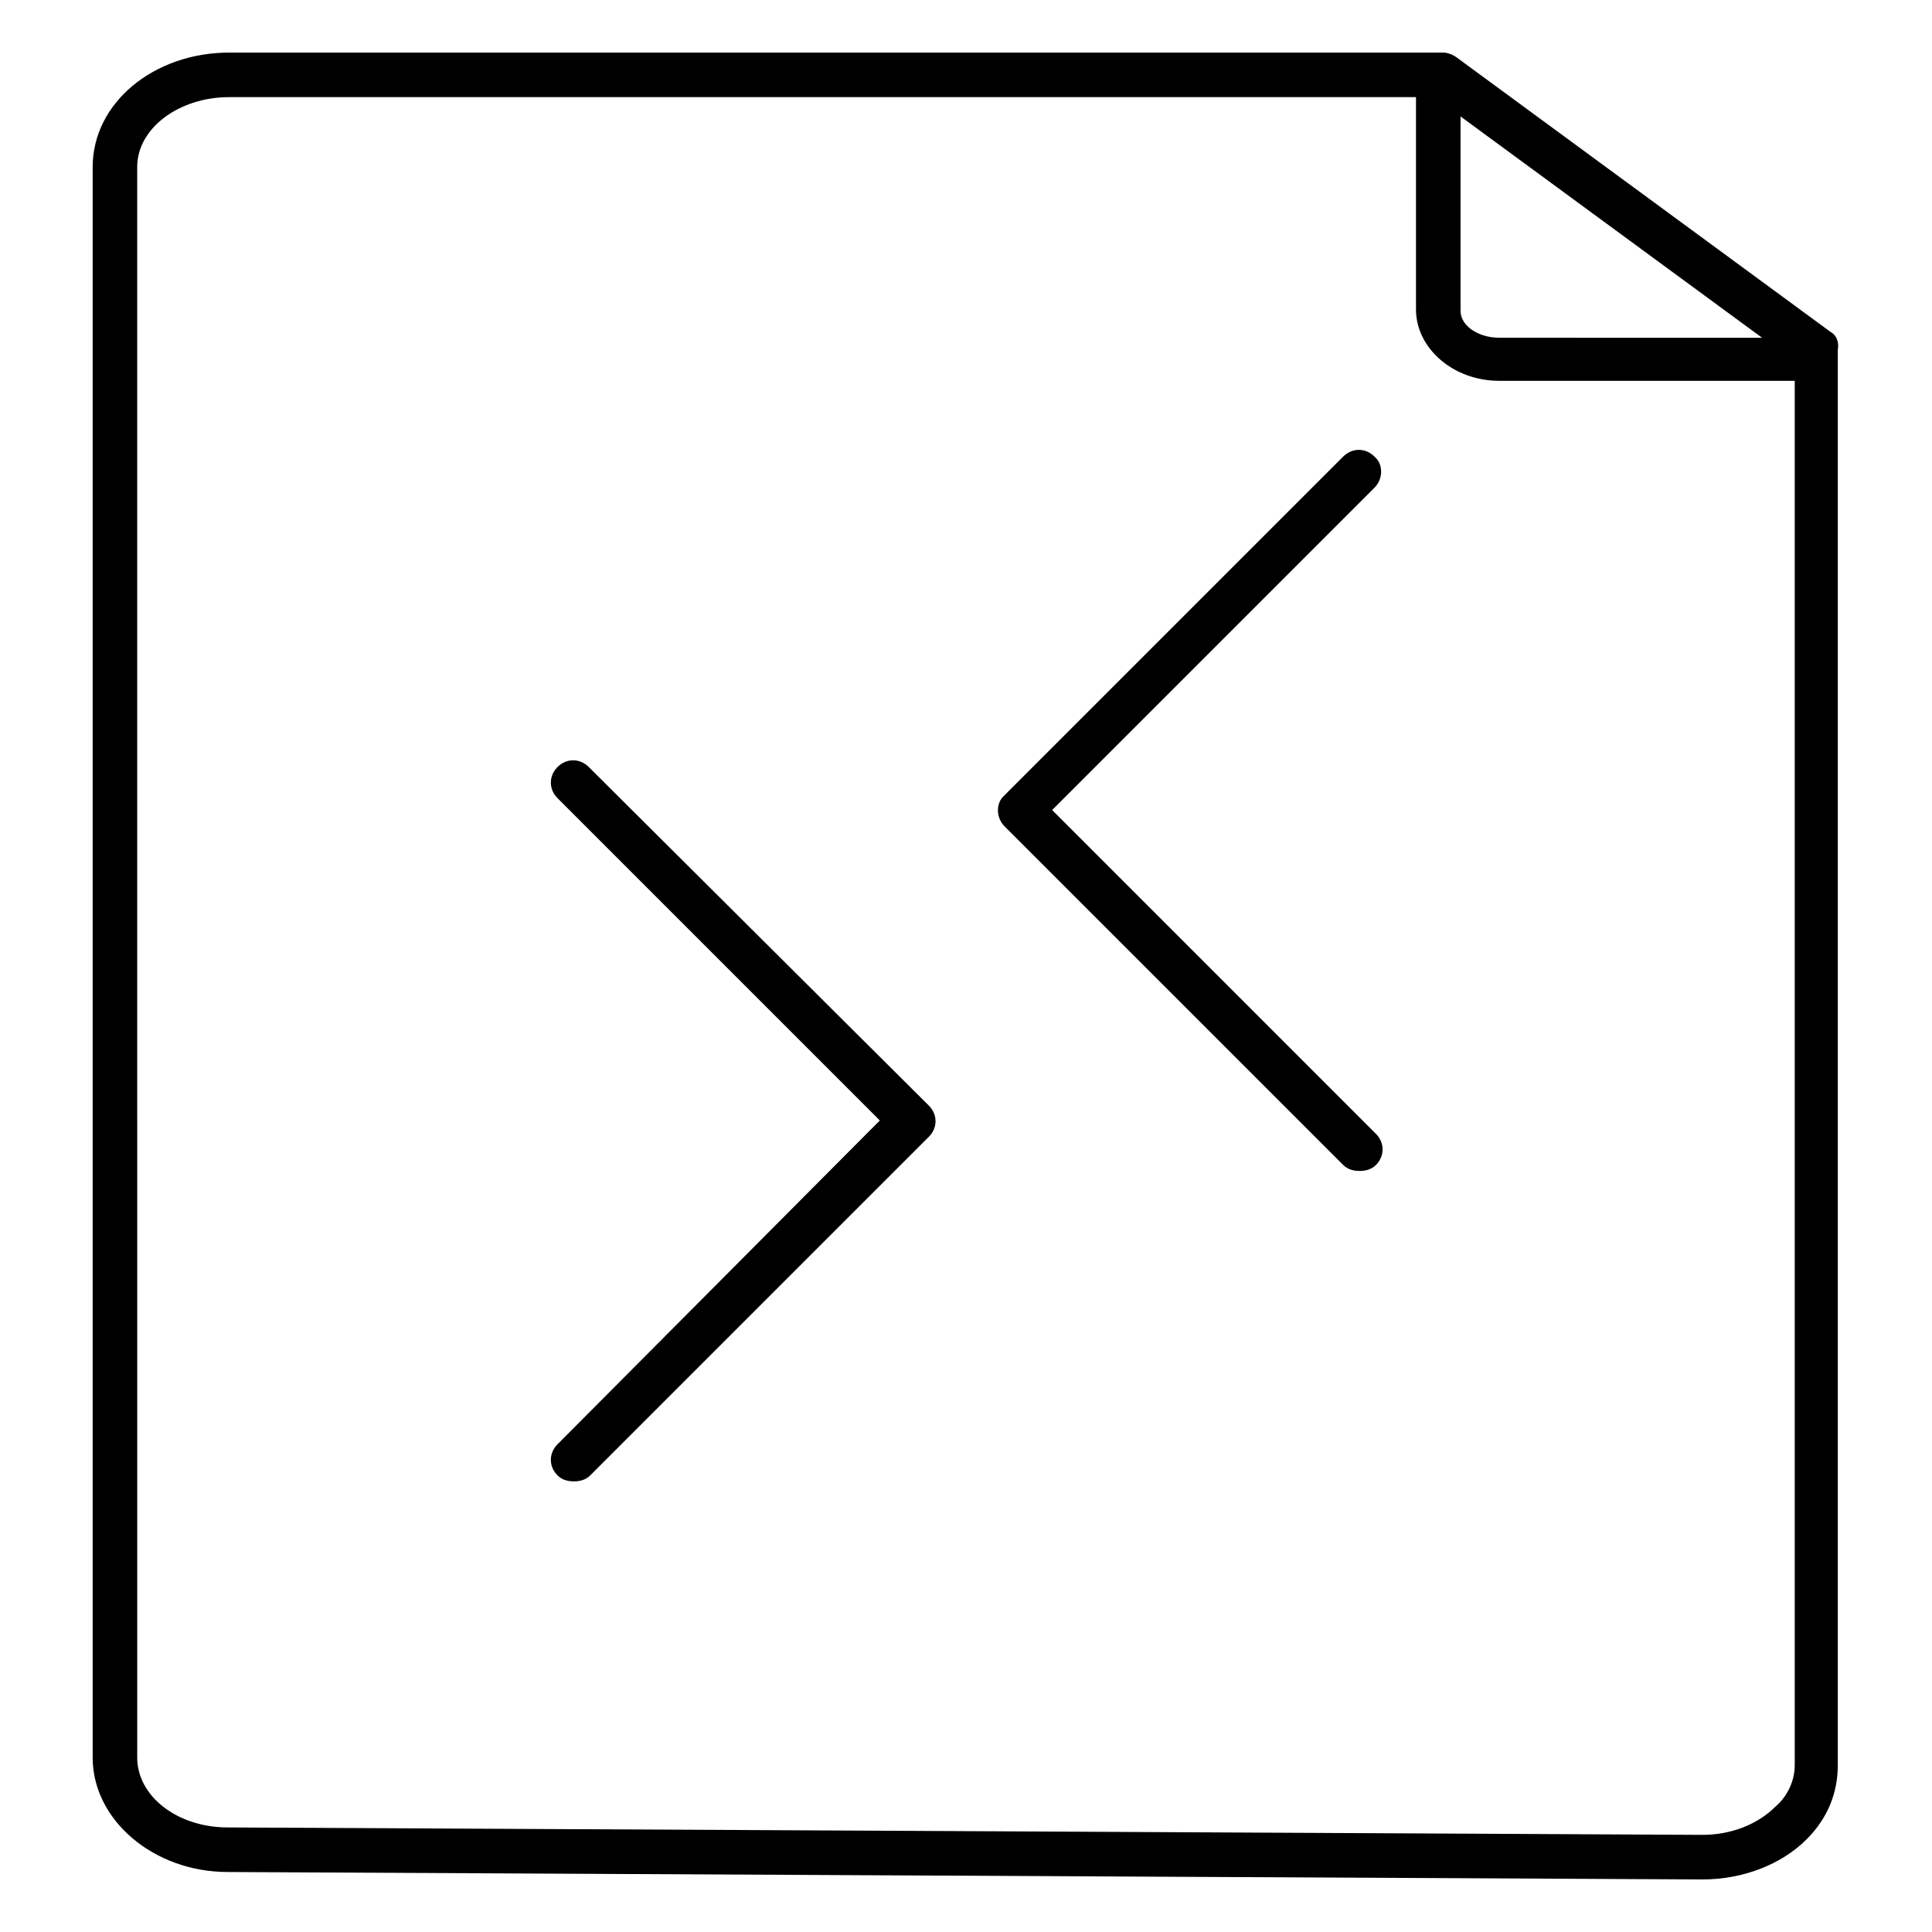
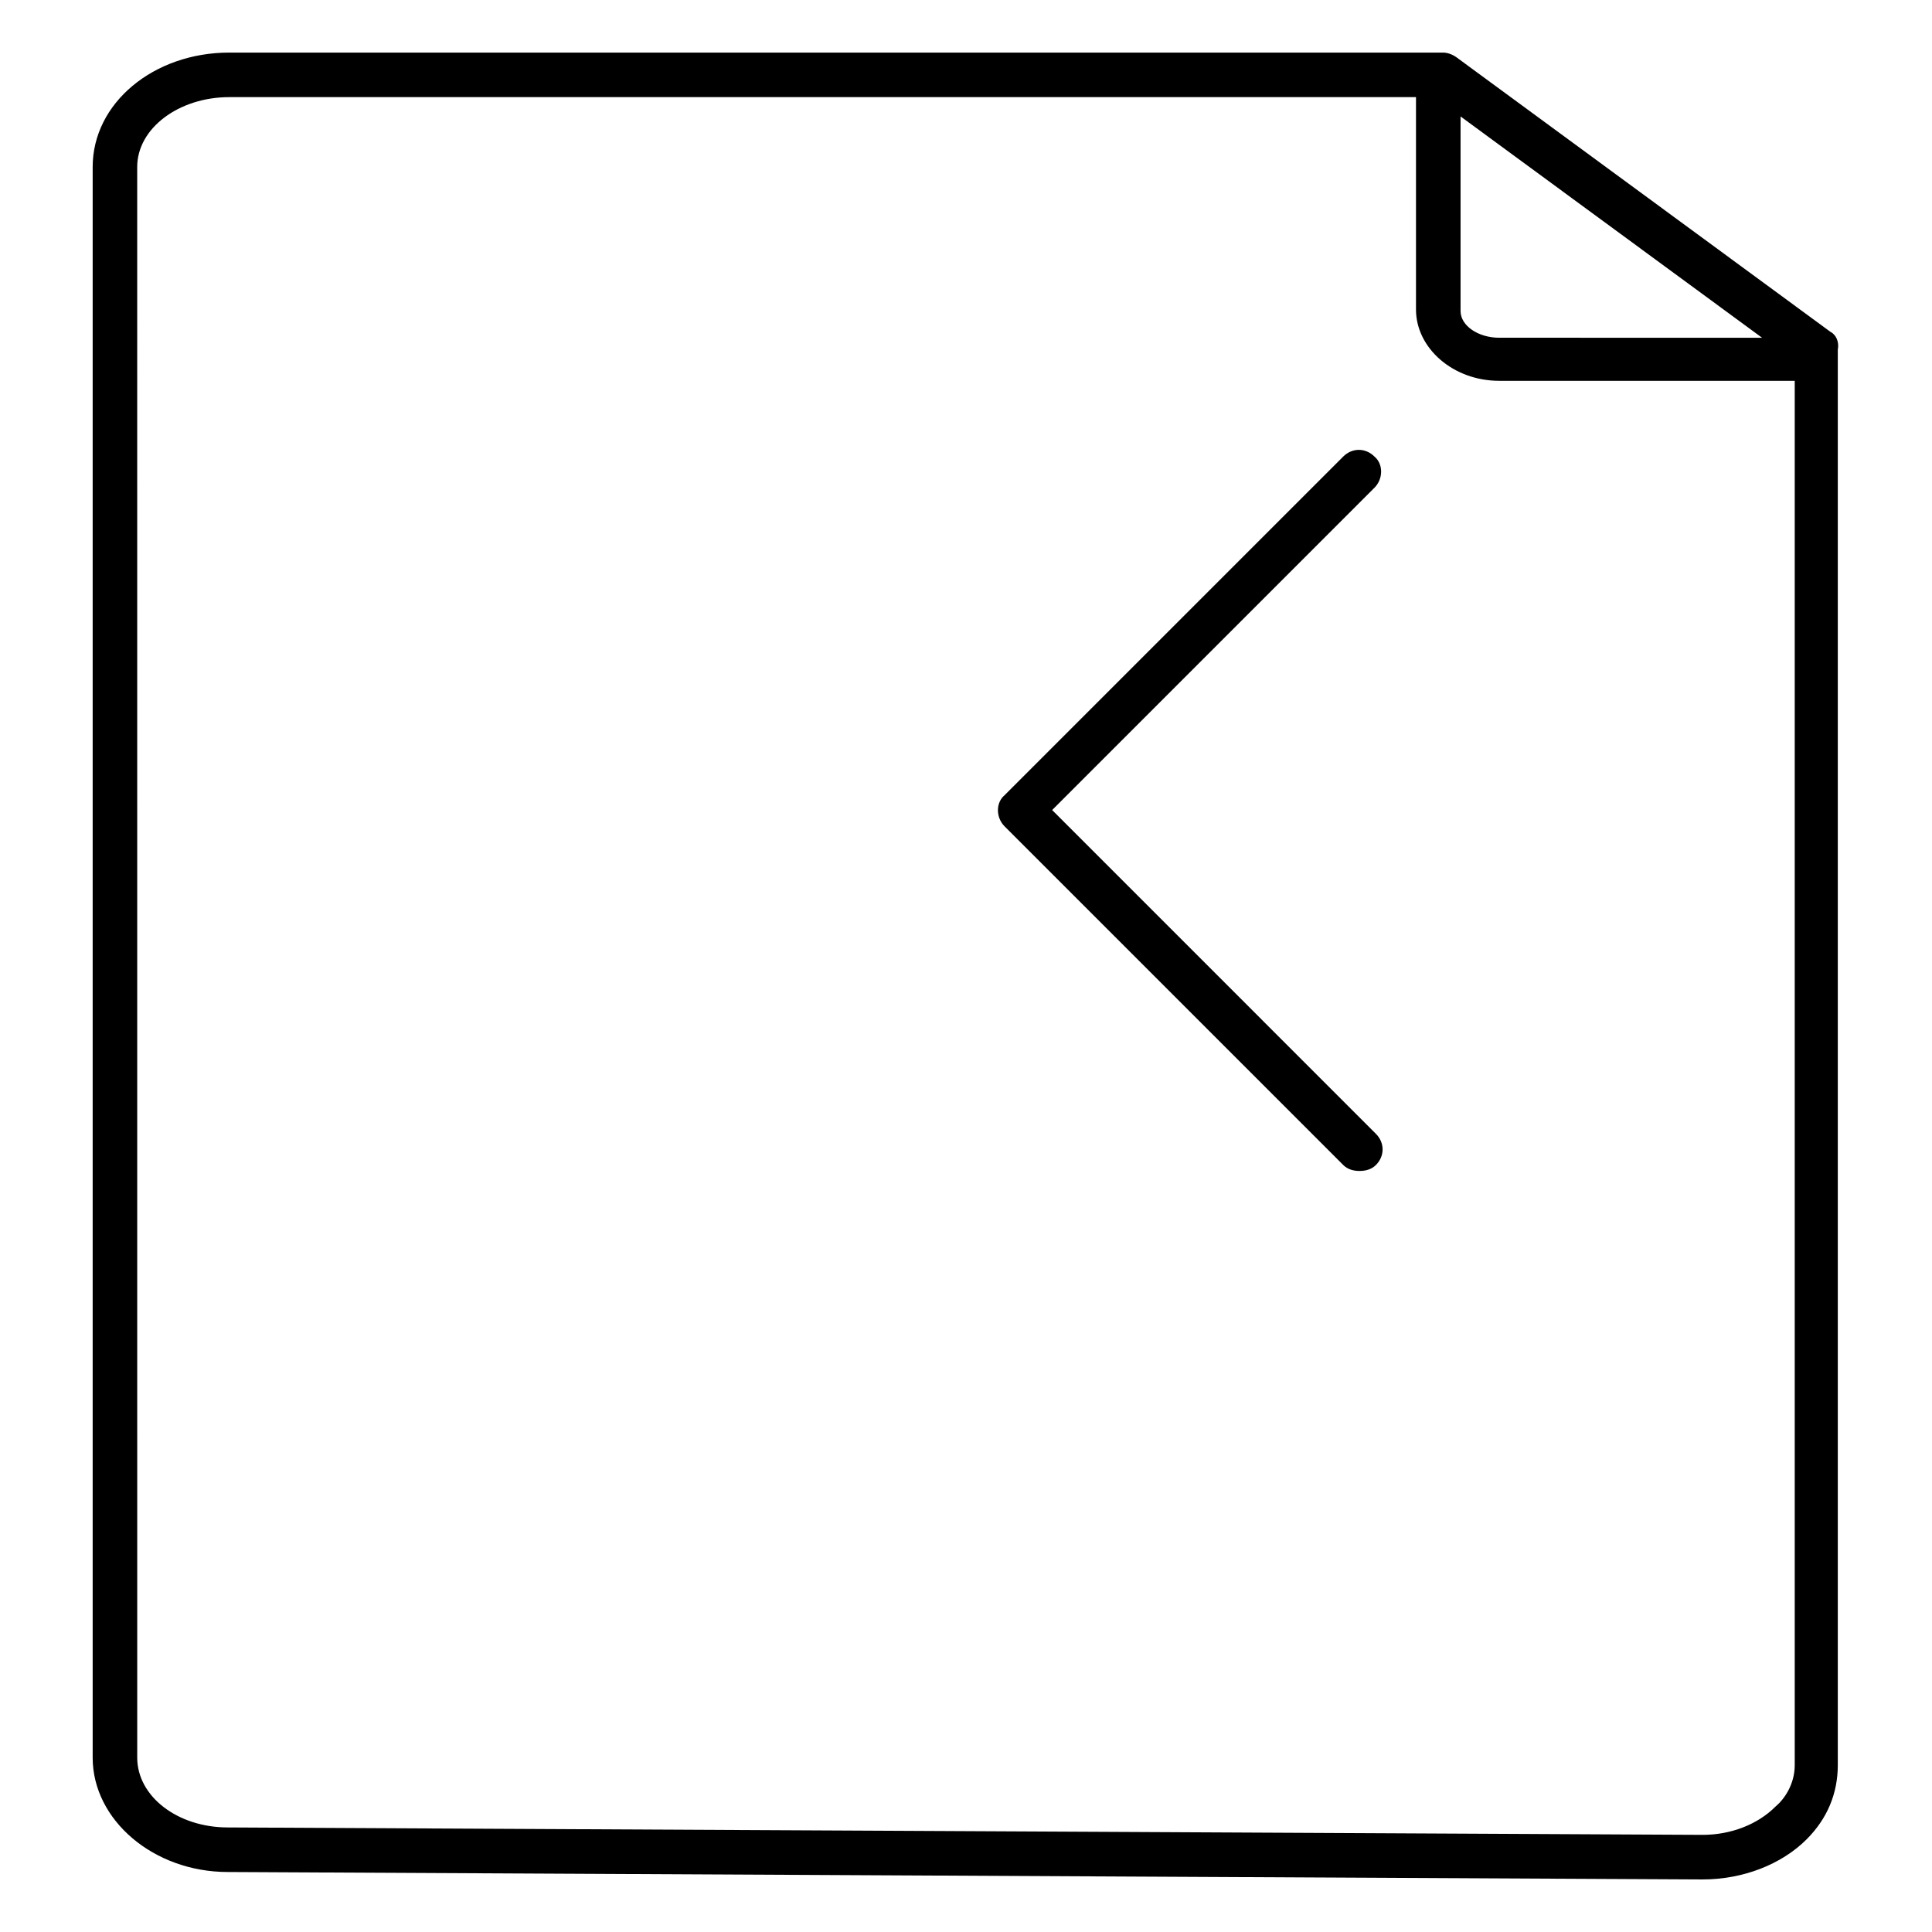
<svg xmlns="http://www.w3.org/2000/svg" fill="#000000" width="800px" height="800px" version="1.1" viewBox="144 144 512 512">
  <g>
    <path d="m629.07 231.93-99.188-72.816c-1.18-0.789-2.363-1.18-3.543-1.18h-321.57c-20.074 0-36.211 13.383-36.211 30.309v421.55c0 16.531 16.137 30.309 35.816 30.309l390.45 1.969h0.395c10.629 0 20.859-3.938 27.551-10.629 5.512-5.512 8.266-12.203 8.266-19.68v-375.11c0.395-1.965-0.395-3.934-1.969-4.723zm-98.008-57.07 79.902 58.648-69.668-0.004c-5.512 0-10.234-3.148-10.234-7.086zm83.445 447.92c-4.723 4.723-11.809 7.477-19.285 7.477l-390.85-1.965c-13.383 0-24.008-8.266-24.008-18.5l-0.004-421.55c0-10.234 11.02-18.5 24.402-18.5h314.49v56.285c0 10.234 9.84 18.895 22.043 18.895h78.328v366.84c0 5.113-2.758 9.051-5.117 11.02z" />
-     <path d="m300.02 347.26c-2.363-2.363-5.902-2.363-8.266 0-2.363 2.363-2.363 5.902 0 8.266l85.41 85.41-85.41 85.805c-2.363 2.363-2.363 5.902 0 8.266 1.18 1.18 2.754 1.574 4.328 1.574 1.574 0 3.148-0.395 4.328-1.574l89.742-89.742c2.363-2.363 2.363-5.902 0-8.266z" />
    <path d="m508.24 264.99c-2.363-2.363-5.902-2.363-8.266 0l-89.742 89.742c-2.359 1.969-2.359 5.902 0 8.266l89.742 89.742c1.18 1.18 2.754 1.574 4.328 1.574s3.148-0.395 4.328-1.574c2.363-2.363 2.363-5.902 0-8.266l-85.801-85.805 85.41-85.41c2.363-2.363 2.363-6.301 0-8.27z" />
  </g>
</svg>